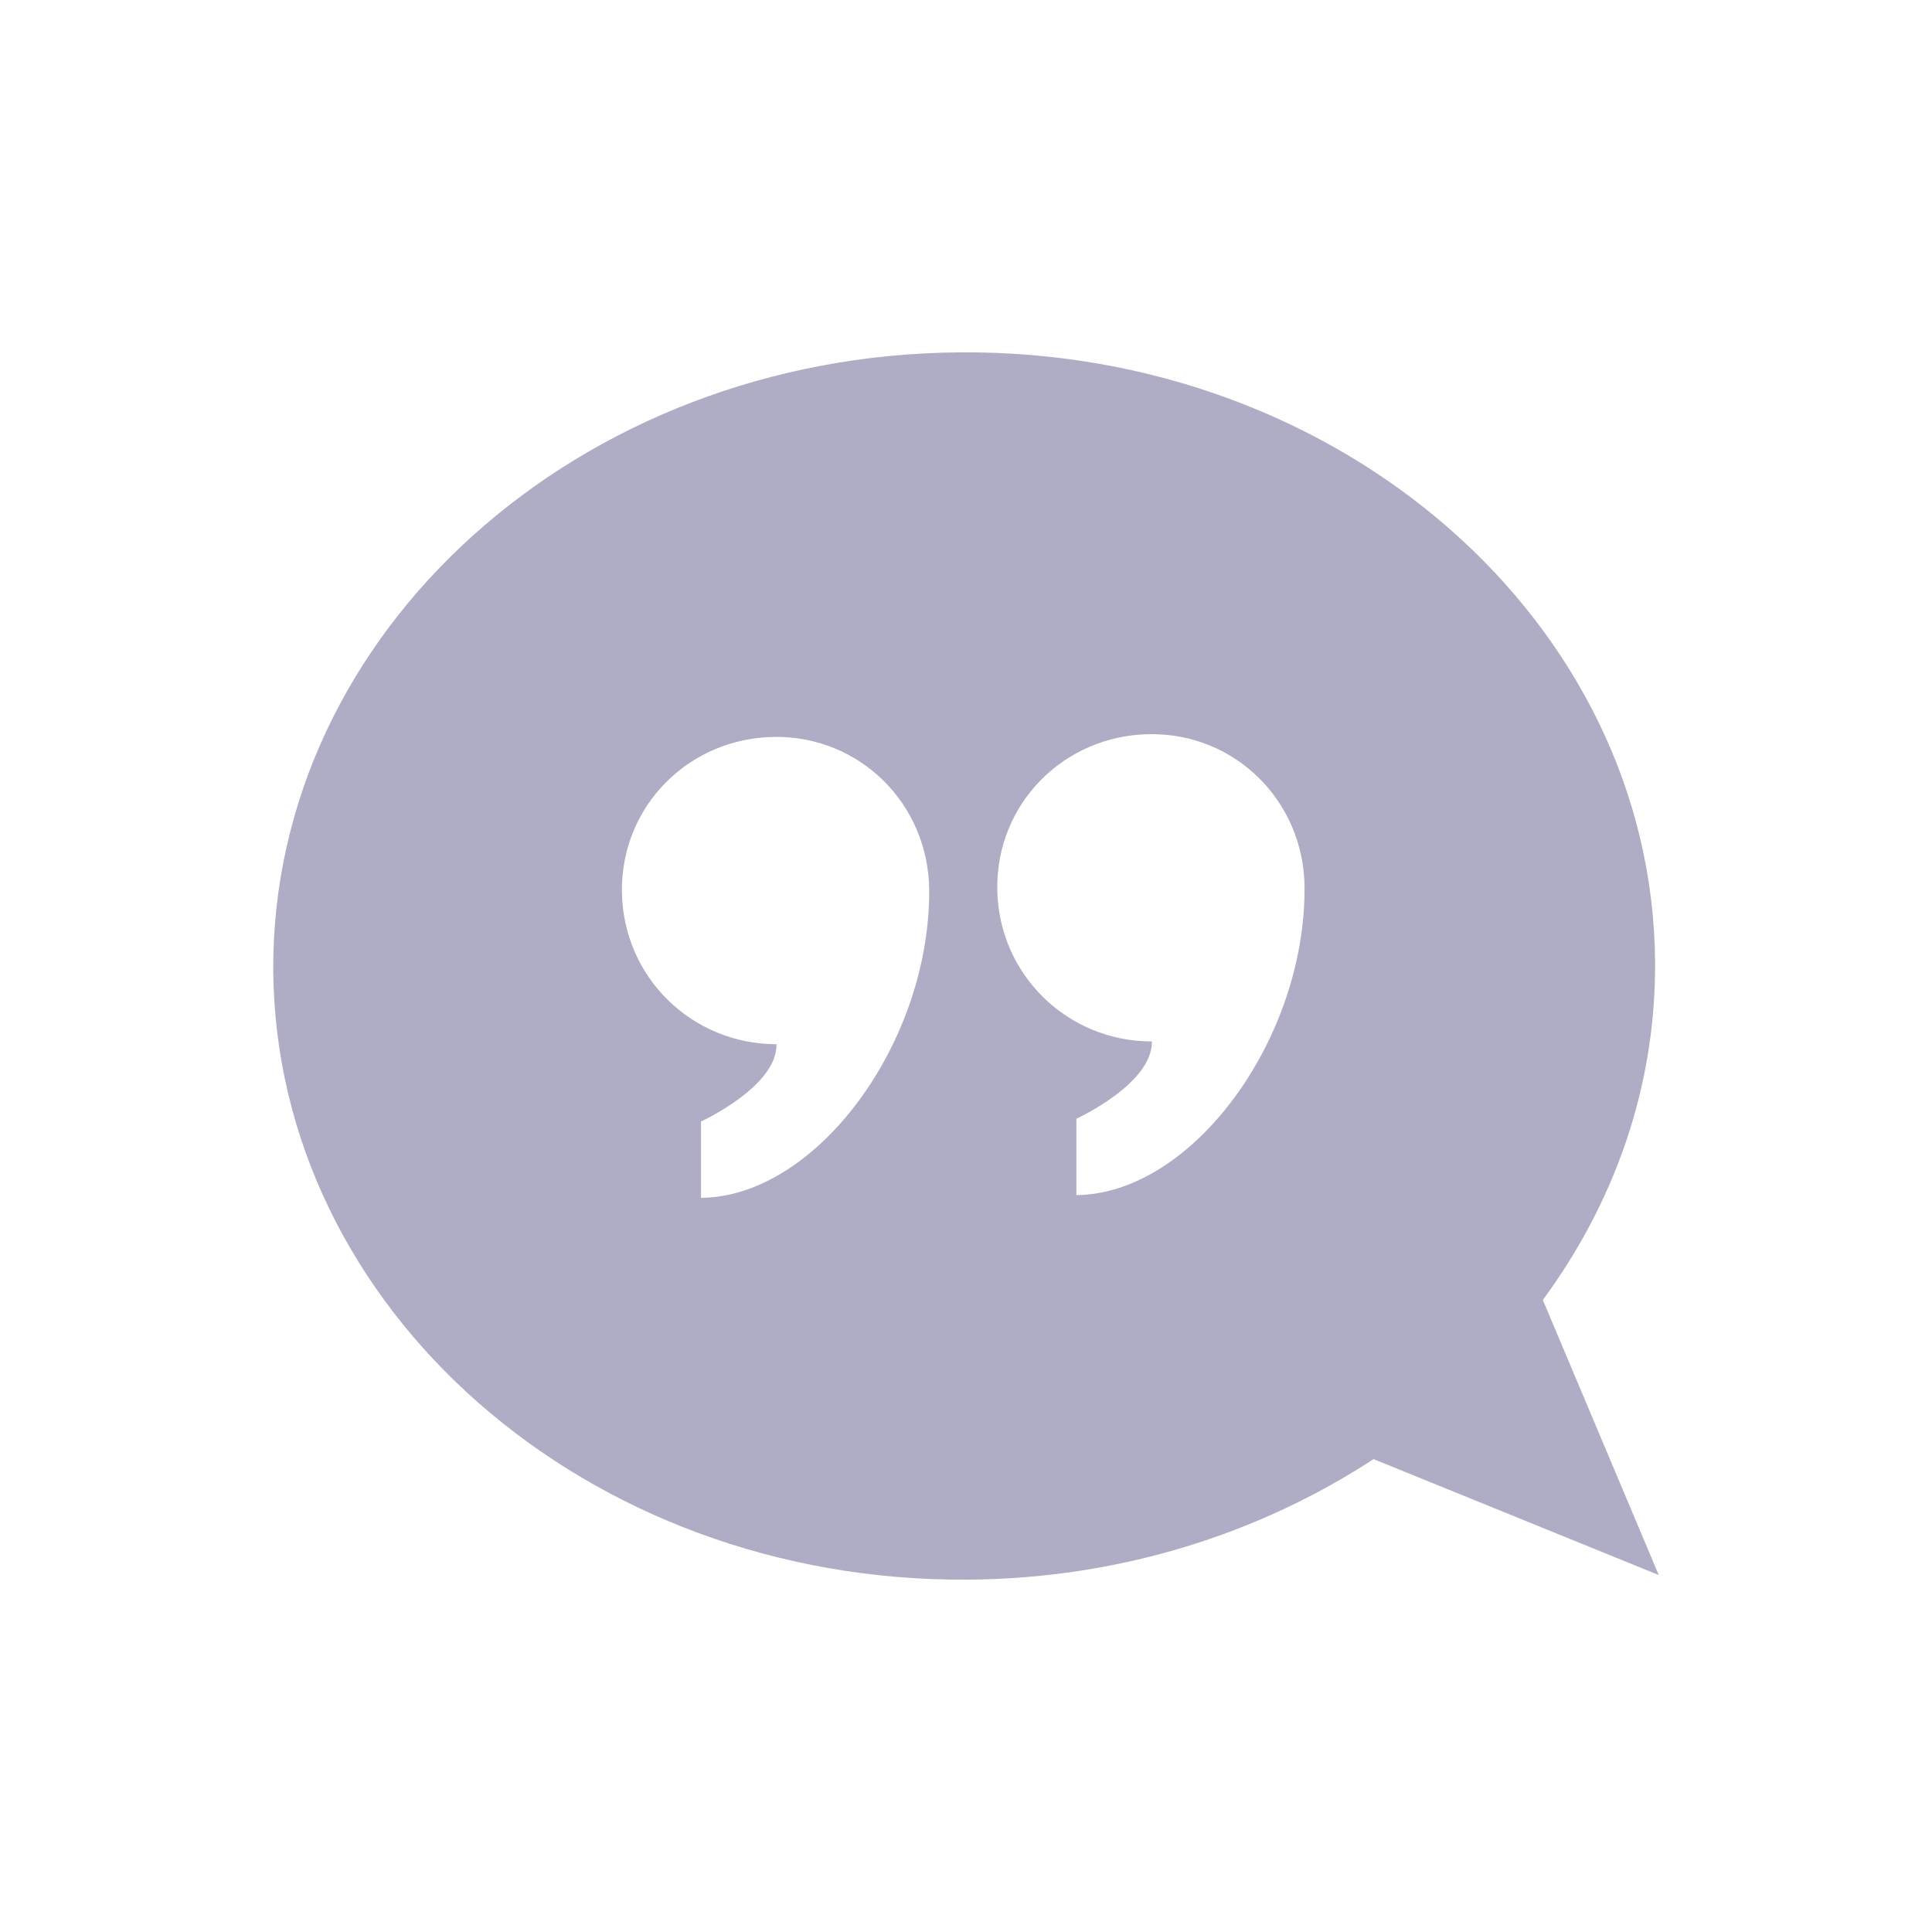
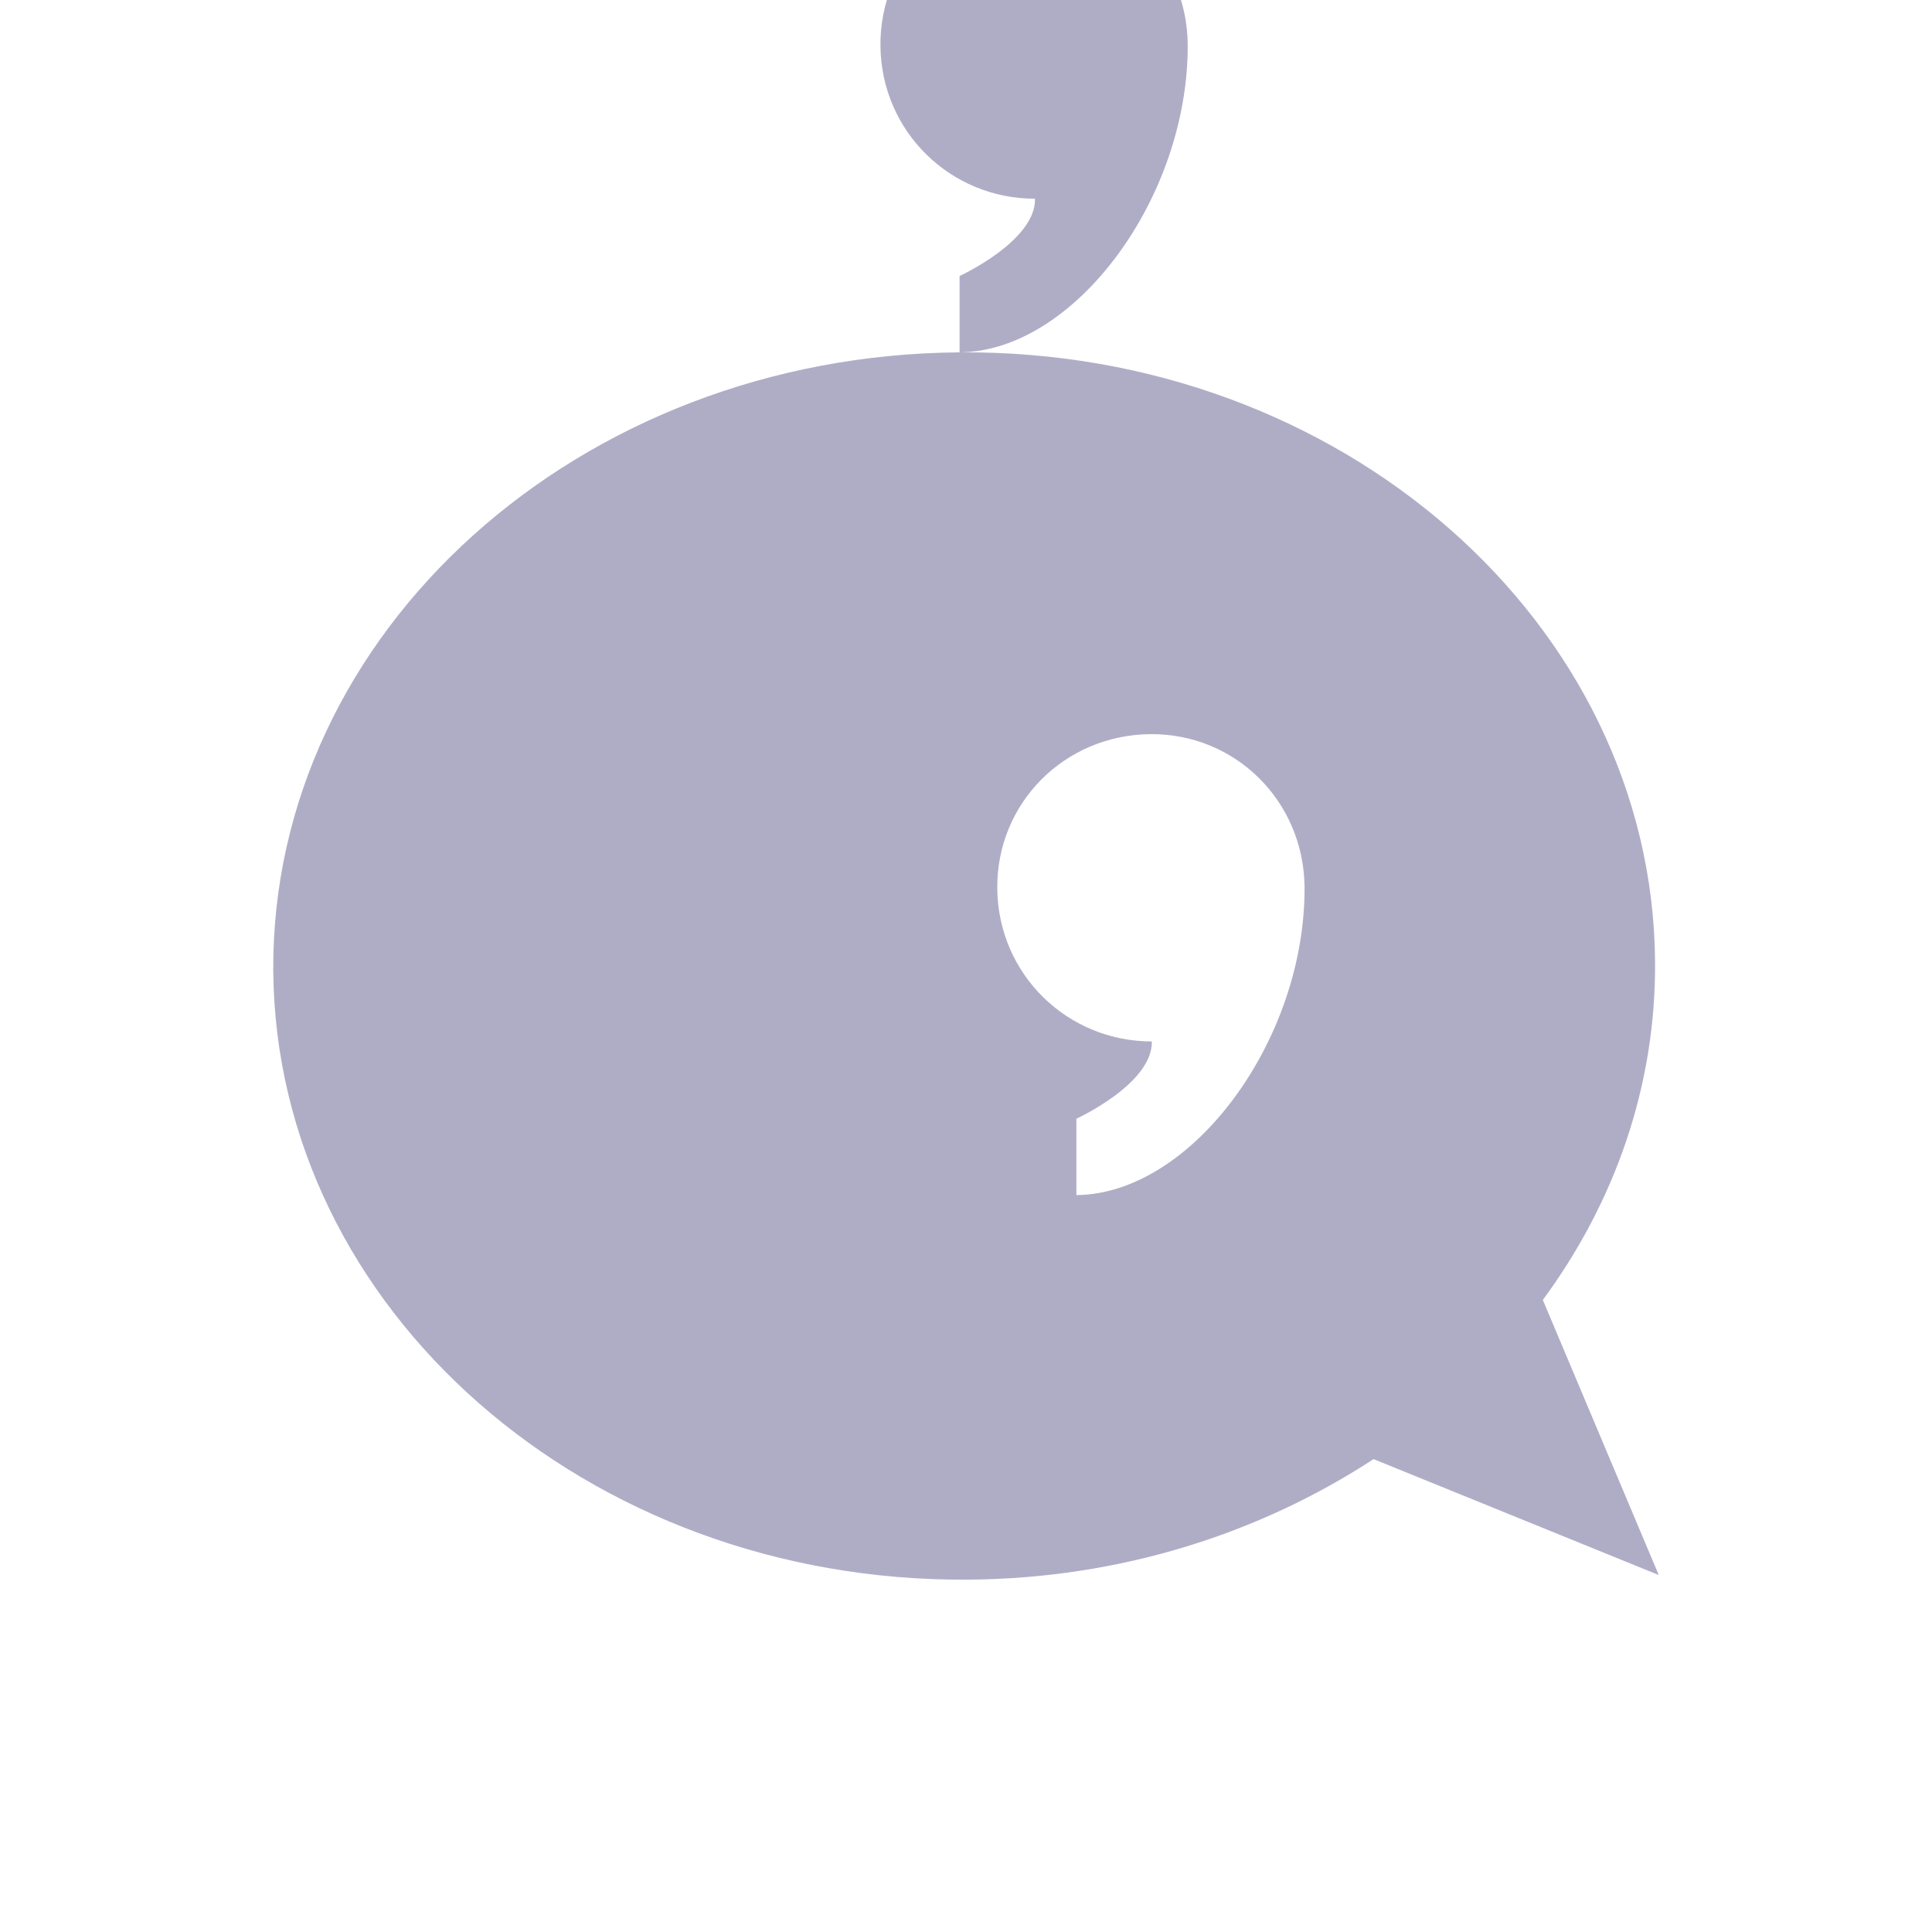
<svg xmlns="http://www.w3.org/2000/svg" id="Layer_2" data-name="Layer 2" viewBox="0 0 21 21">
  <defs>
    <style>
      .cls-1 {
        fill: none;
      }

      .cls-1, .cls-2 {
        stroke-width: 0px;
      }

      .cls-2 {
        fill: #afadc6;
      }
    </style>
  </defs>
  <g id="Layer_2-2" data-name="Layer 2">
    <g>
-       <path class="cls-2" d="M10.43,3.83c-4.14.03-7.48,3.04-7.46,6.72.03,3.68,3.41,6.65,7.55,6.62,1.65-.01,3.17-.5,4.41-1.31l3.1,1.26-1.26-2.99c.78-1.06,1.23-2.32,1.22-3.68-.03-3.68-3.41-6.65-7.55-6.62ZM7.62,13.02v-.83s.83-.38.82-.84c-.92,0-1.67-.73-1.68-1.66s.73-1.67,1.66-1.68,1.67.73,1.68,1.66c.01,1.67-1.23,3.34-2.48,3.35ZM11.7,12.99v-.83s.83-.38.82-.84c-.92,0-1.67-.73-1.68-1.66s.73-1.67,1.66-1.68,1.67.73,1.68,1.66c.01,1.67-1.23,3.34-2.48,3.35Z" />
-       <rect class="cls-1" width="21" height="21" />
+       <path class="cls-2" d="M10.43,3.83c-4.14.03-7.48,3.04-7.46,6.72.03,3.68,3.41,6.65,7.55,6.62,1.65-.01,3.17-.5,4.41-1.31l3.1,1.26-1.26-2.99c.78-1.06,1.23-2.32,1.22-3.68-.03-3.68-3.41-6.65-7.55-6.62Zv-.83s.83-.38.82-.84c-.92,0-1.67-.73-1.68-1.66s.73-1.67,1.66-1.68,1.67.73,1.68,1.66c.01,1.67-1.23,3.34-2.48,3.35ZM11.7,12.99v-.83s.83-.38.82-.84c-.92,0-1.67-.73-1.68-1.66s.73-1.67,1.66-1.68,1.67.73,1.68,1.66c.01,1.67-1.23,3.34-2.48,3.35Z" />
    </g>
  </g>
</svg>